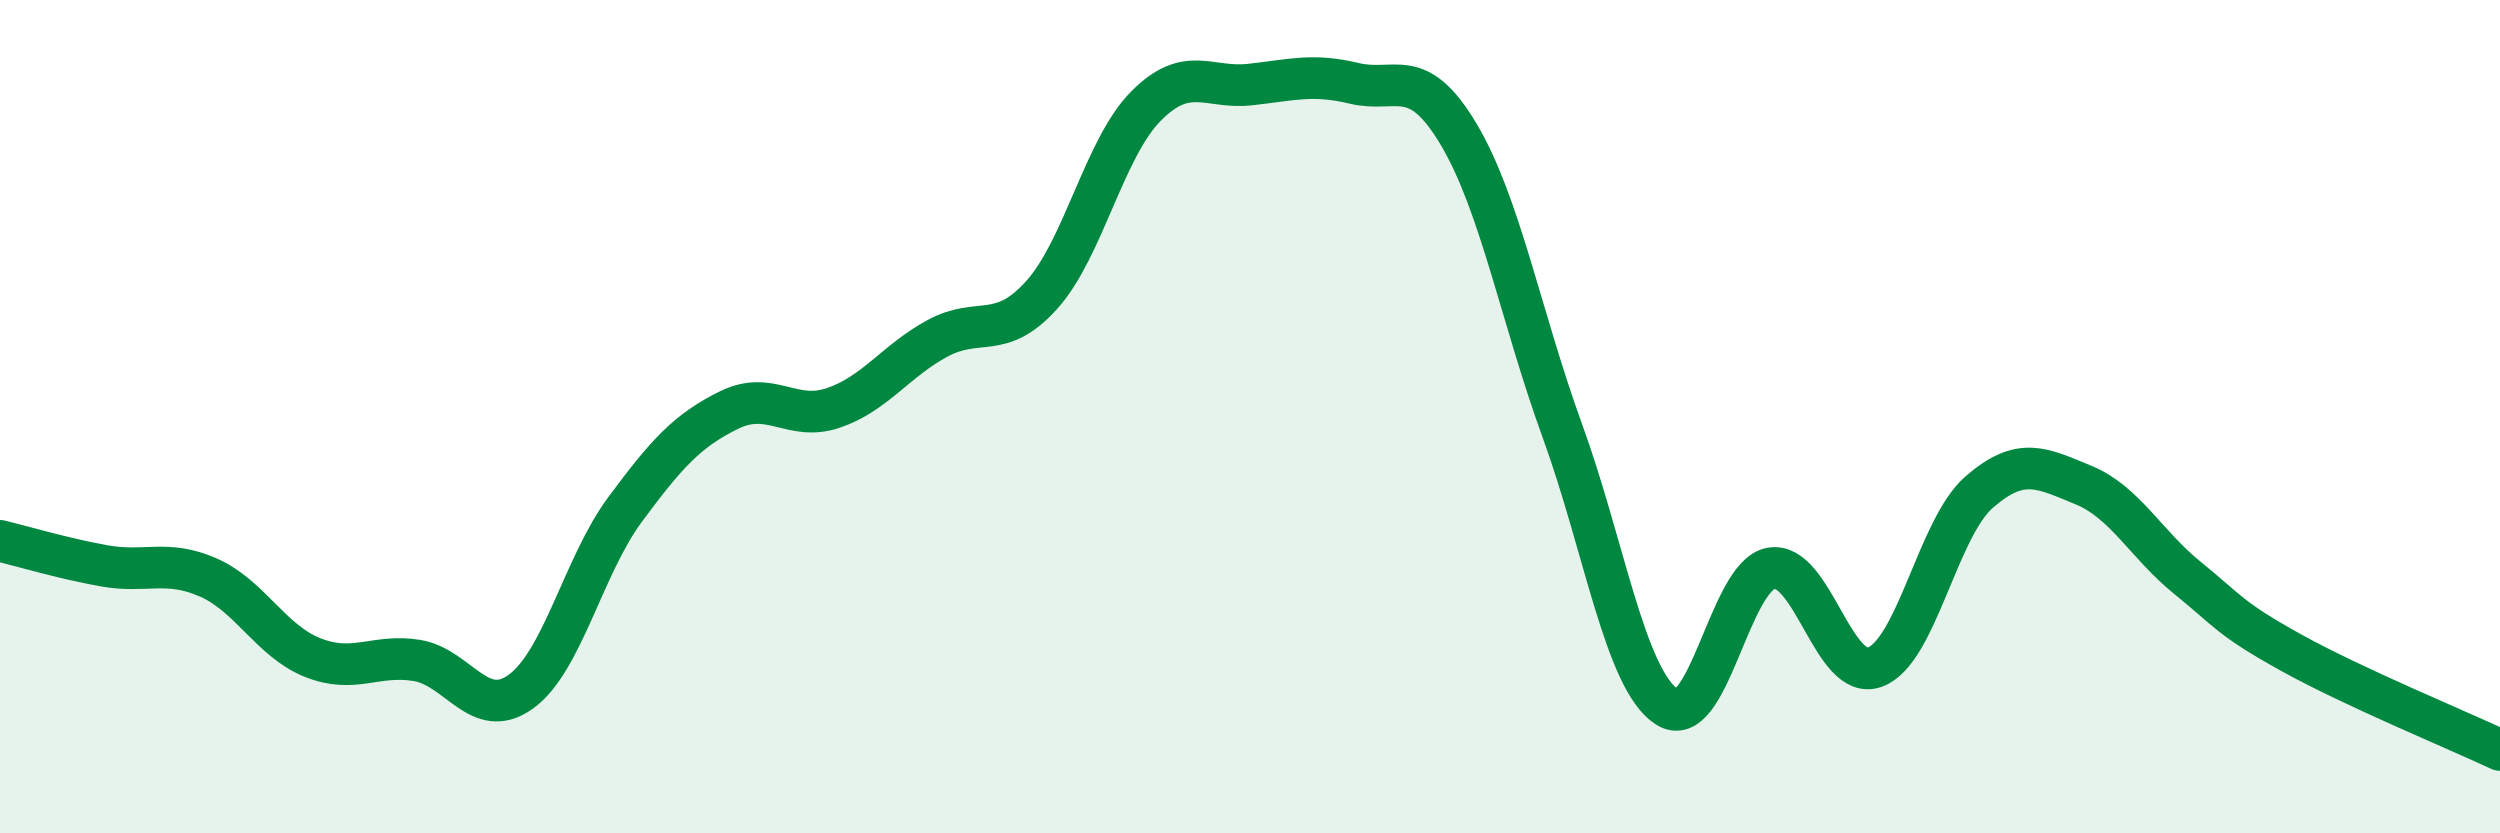
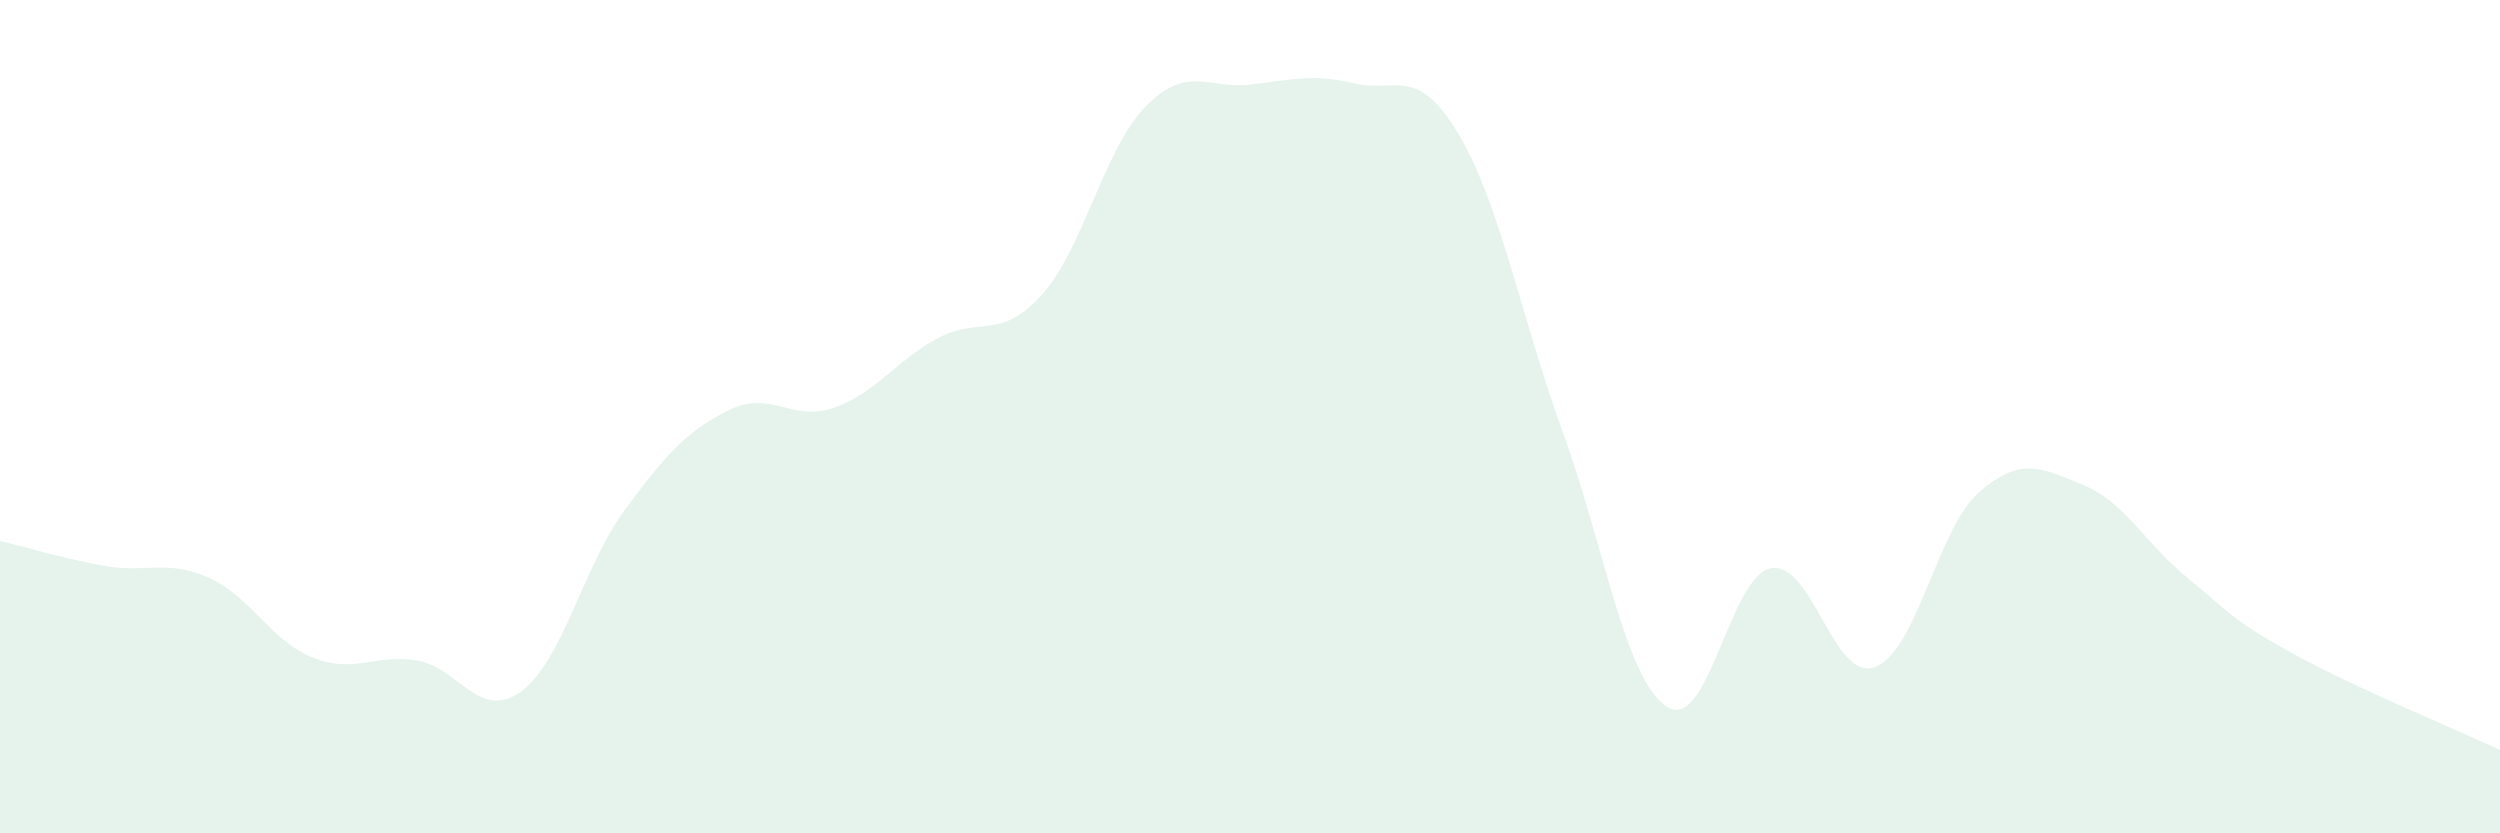
<svg xmlns="http://www.w3.org/2000/svg" width="60" height="20" viewBox="0 0 60 20">
  <path d="M 0,12.98 C 0.5,13.1 1.5,13.4 2.5,13.58 C 3.5,13.76 4,13.42 5,13.86 C 6,14.3 6.5,15.38 7.5,15.78 C 8.5,16.18 9,15.69 10,15.85 C 11,16.01 11.5,17.32 12.5,16.6 C 13.5,15.88 14,13.58 15,12.23 C 16,10.88 16.5,10.33 17.5,9.84 C 18.5,9.35 19,10.13 20,9.79 C 21,9.45 21.5,8.66 22.5,8.12 C 23.5,7.58 24,8.19 25,7.08 C 26,5.97 26.5,3.56 27.5,2.55 C 28.5,1.54 29,2.14 30,2.03 C 31,1.92 31.5,1.76 32.5,2 C 33.5,2.24 34,1.54 35,3.21 C 36,4.88 36.5,7.6 37.5,10.35 C 38.5,13.1 39,16.3 40,16.96 C 41,17.62 41.5,13.83 42.5,13.64 C 43.5,13.45 44,16.38 45,16.01 C 46,15.64 46.5,12.68 47.5,11.81 C 48.5,10.94 49,11.23 50,11.64 C 51,12.05 51.5,13.06 52.5,13.87 C 53.5,14.68 53.5,14.84 55,15.67 C 56.5,16.5 59,17.53 60,18L60 20L0 20Z" fill="#008740" opacity="0.1" stroke-linecap="round" stroke-linejoin="round" />
-   <path d="M 0,12.98 C 0.5,13.1 1.5,13.4 2.5,13.58 C 3.5,13.76 4,13.42 5,13.86 C 6,14.3 6.5,15.38 7.5,15.78 C 8.5,16.18 9,15.69 10,15.85 C 11,16.01 11.5,17.32 12.5,16.6 C 13.5,15.88 14,13.58 15,12.23 C 16,10.88 16.5,10.33 17.5,9.84 C 18.5,9.35 19,10.13 20,9.79 C 21,9.45 21.5,8.66 22.5,8.12 C 23.5,7.58 24,8.19 25,7.08 C 26,5.97 26.5,3.56 27.5,2.55 C 28.5,1.54 29,2.14 30,2.03 C 31,1.92 31.5,1.76 32.5,2 C 33.5,2.24 34,1.54 35,3.21 C 36,4.88 36.5,7.6 37.5,10.35 C 38.5,13.1 39,16.3 40,16.96 C 41,17.62 41.5,13.83 42.5,13.64 C 43.5,13.45 44,16.38 45,16.01 C 46,15.64 46.5,12.68 47.5,11.81 C 48.5,10.94 49,11.23 50,11.64 C 51,12.05 51.5,13.06 52.5,13.87 C 53.5,14.68 53.5,14.84 55,15.67 C 56.5,16.5 59,17.53 60,18" stroke="#008740" stroke-width="1" fill="none" stroke-linecap="round" stroke-linejoin="round" />
</svg>